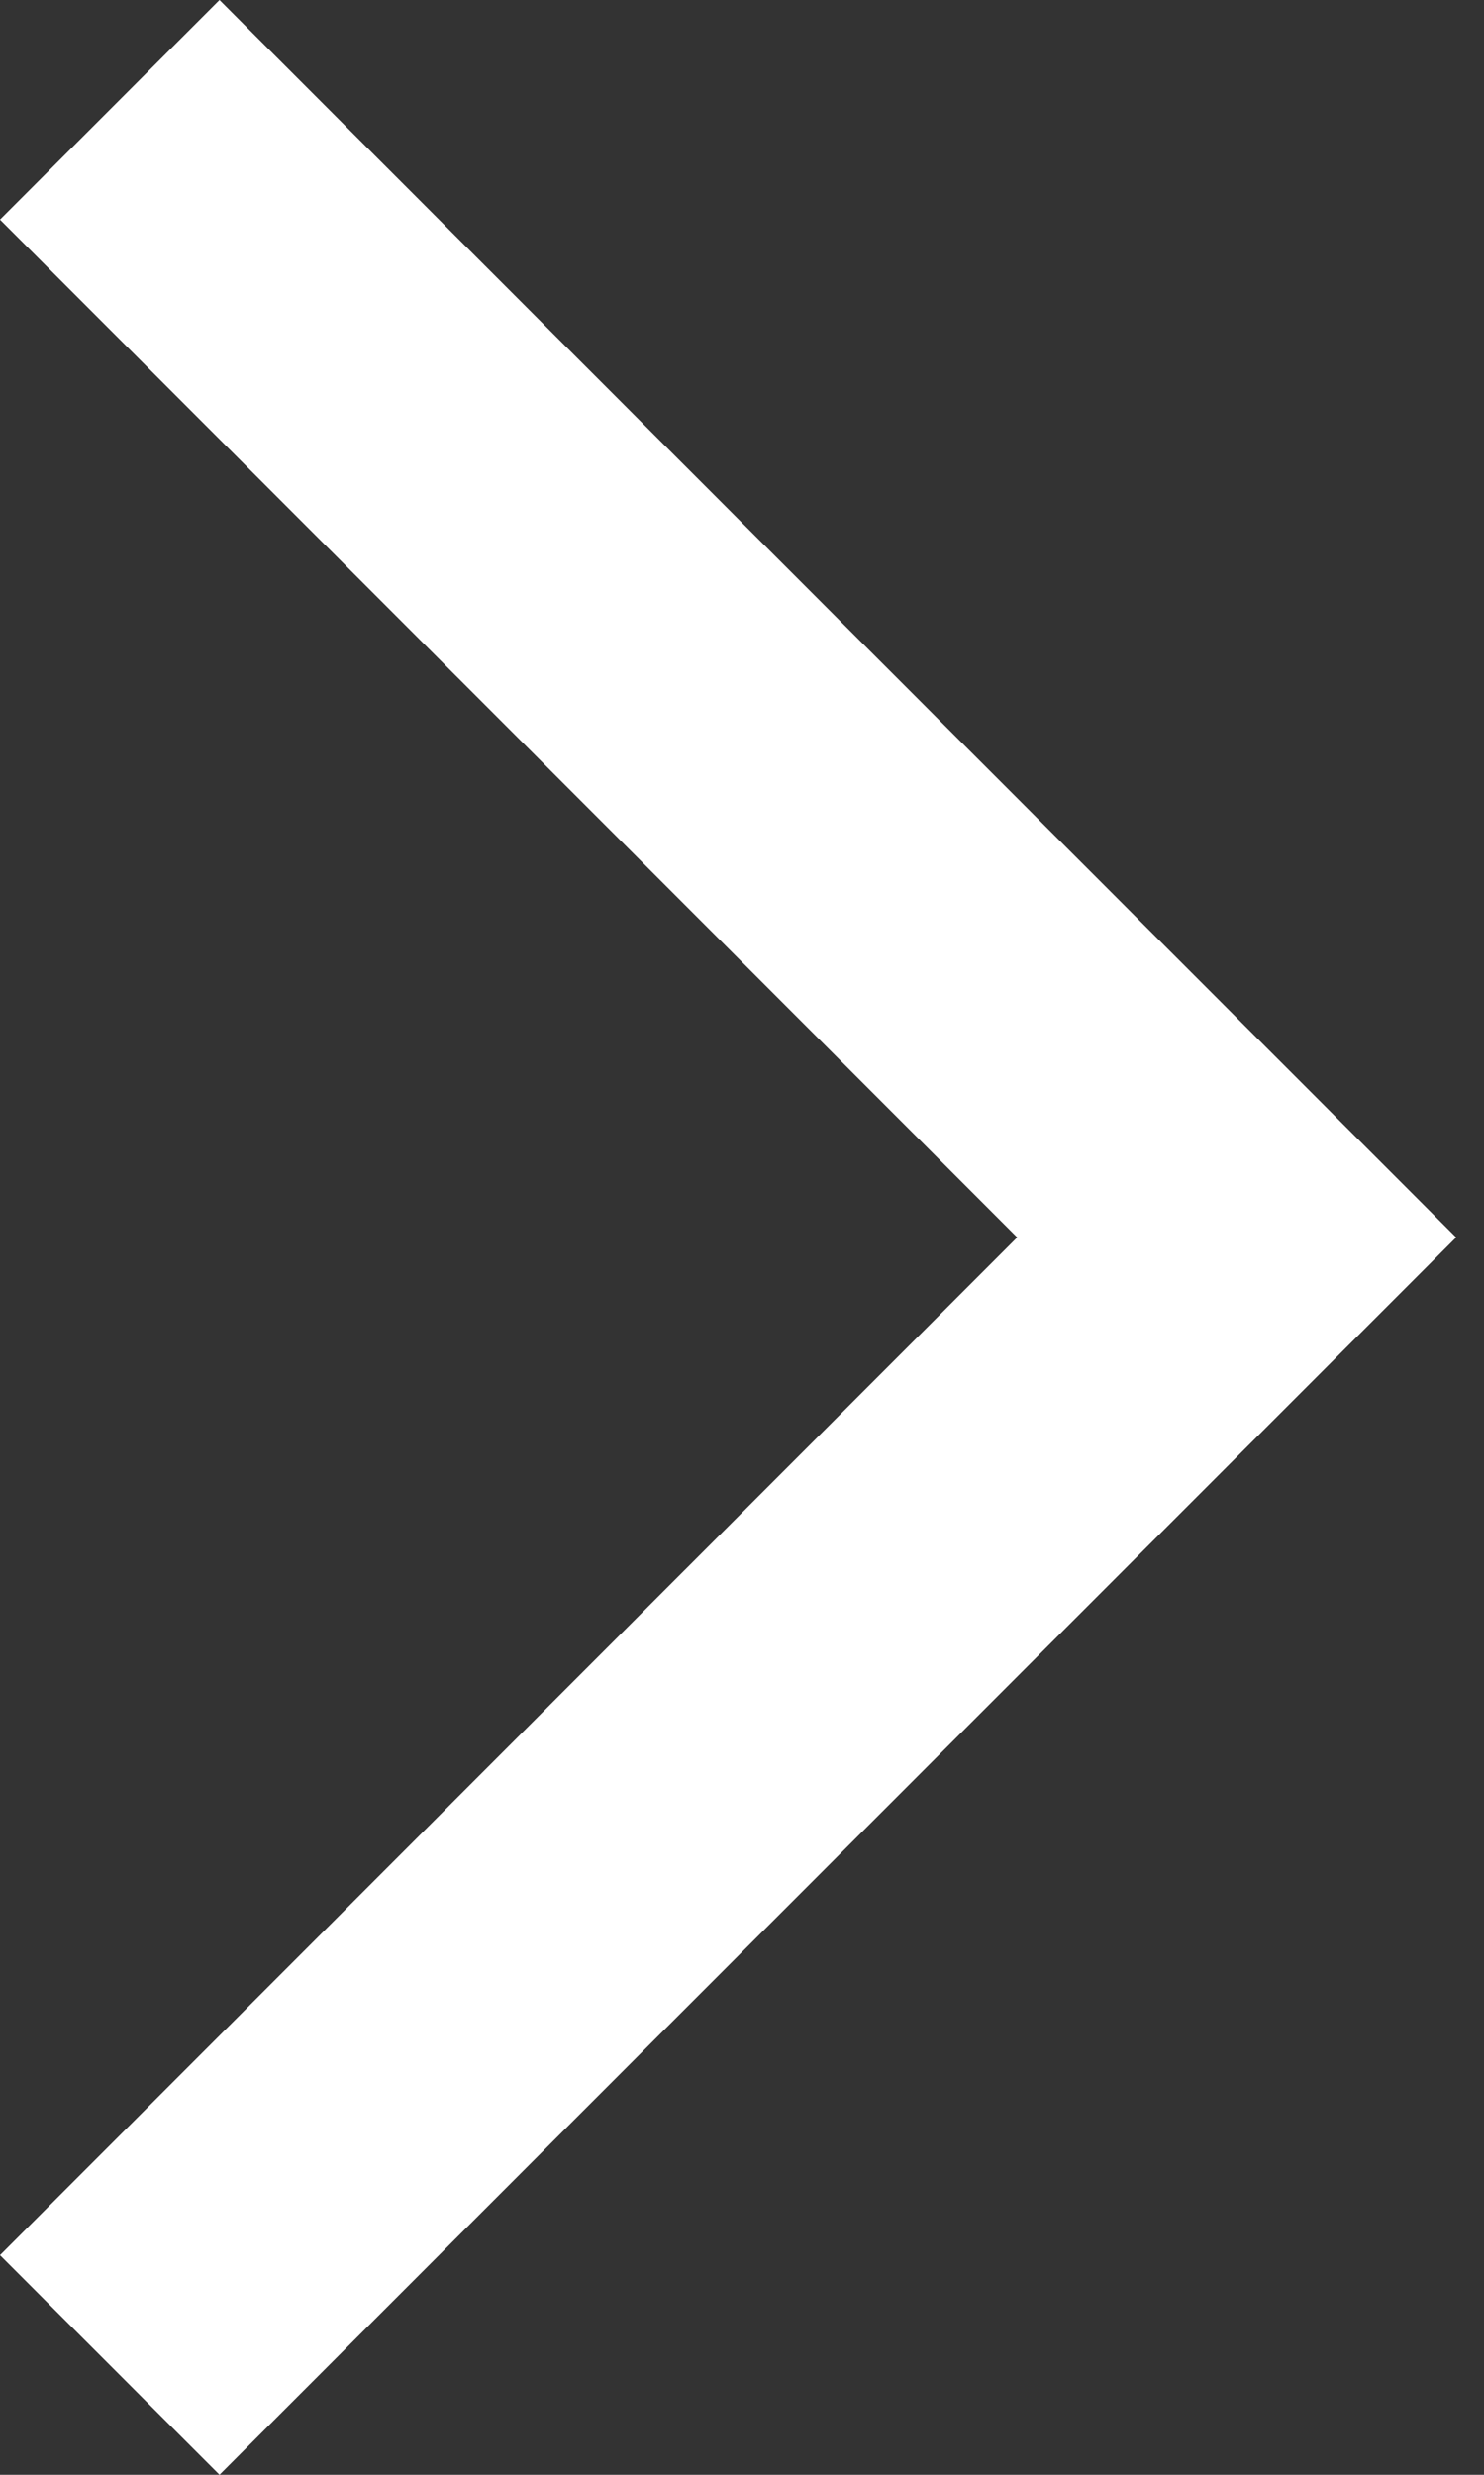
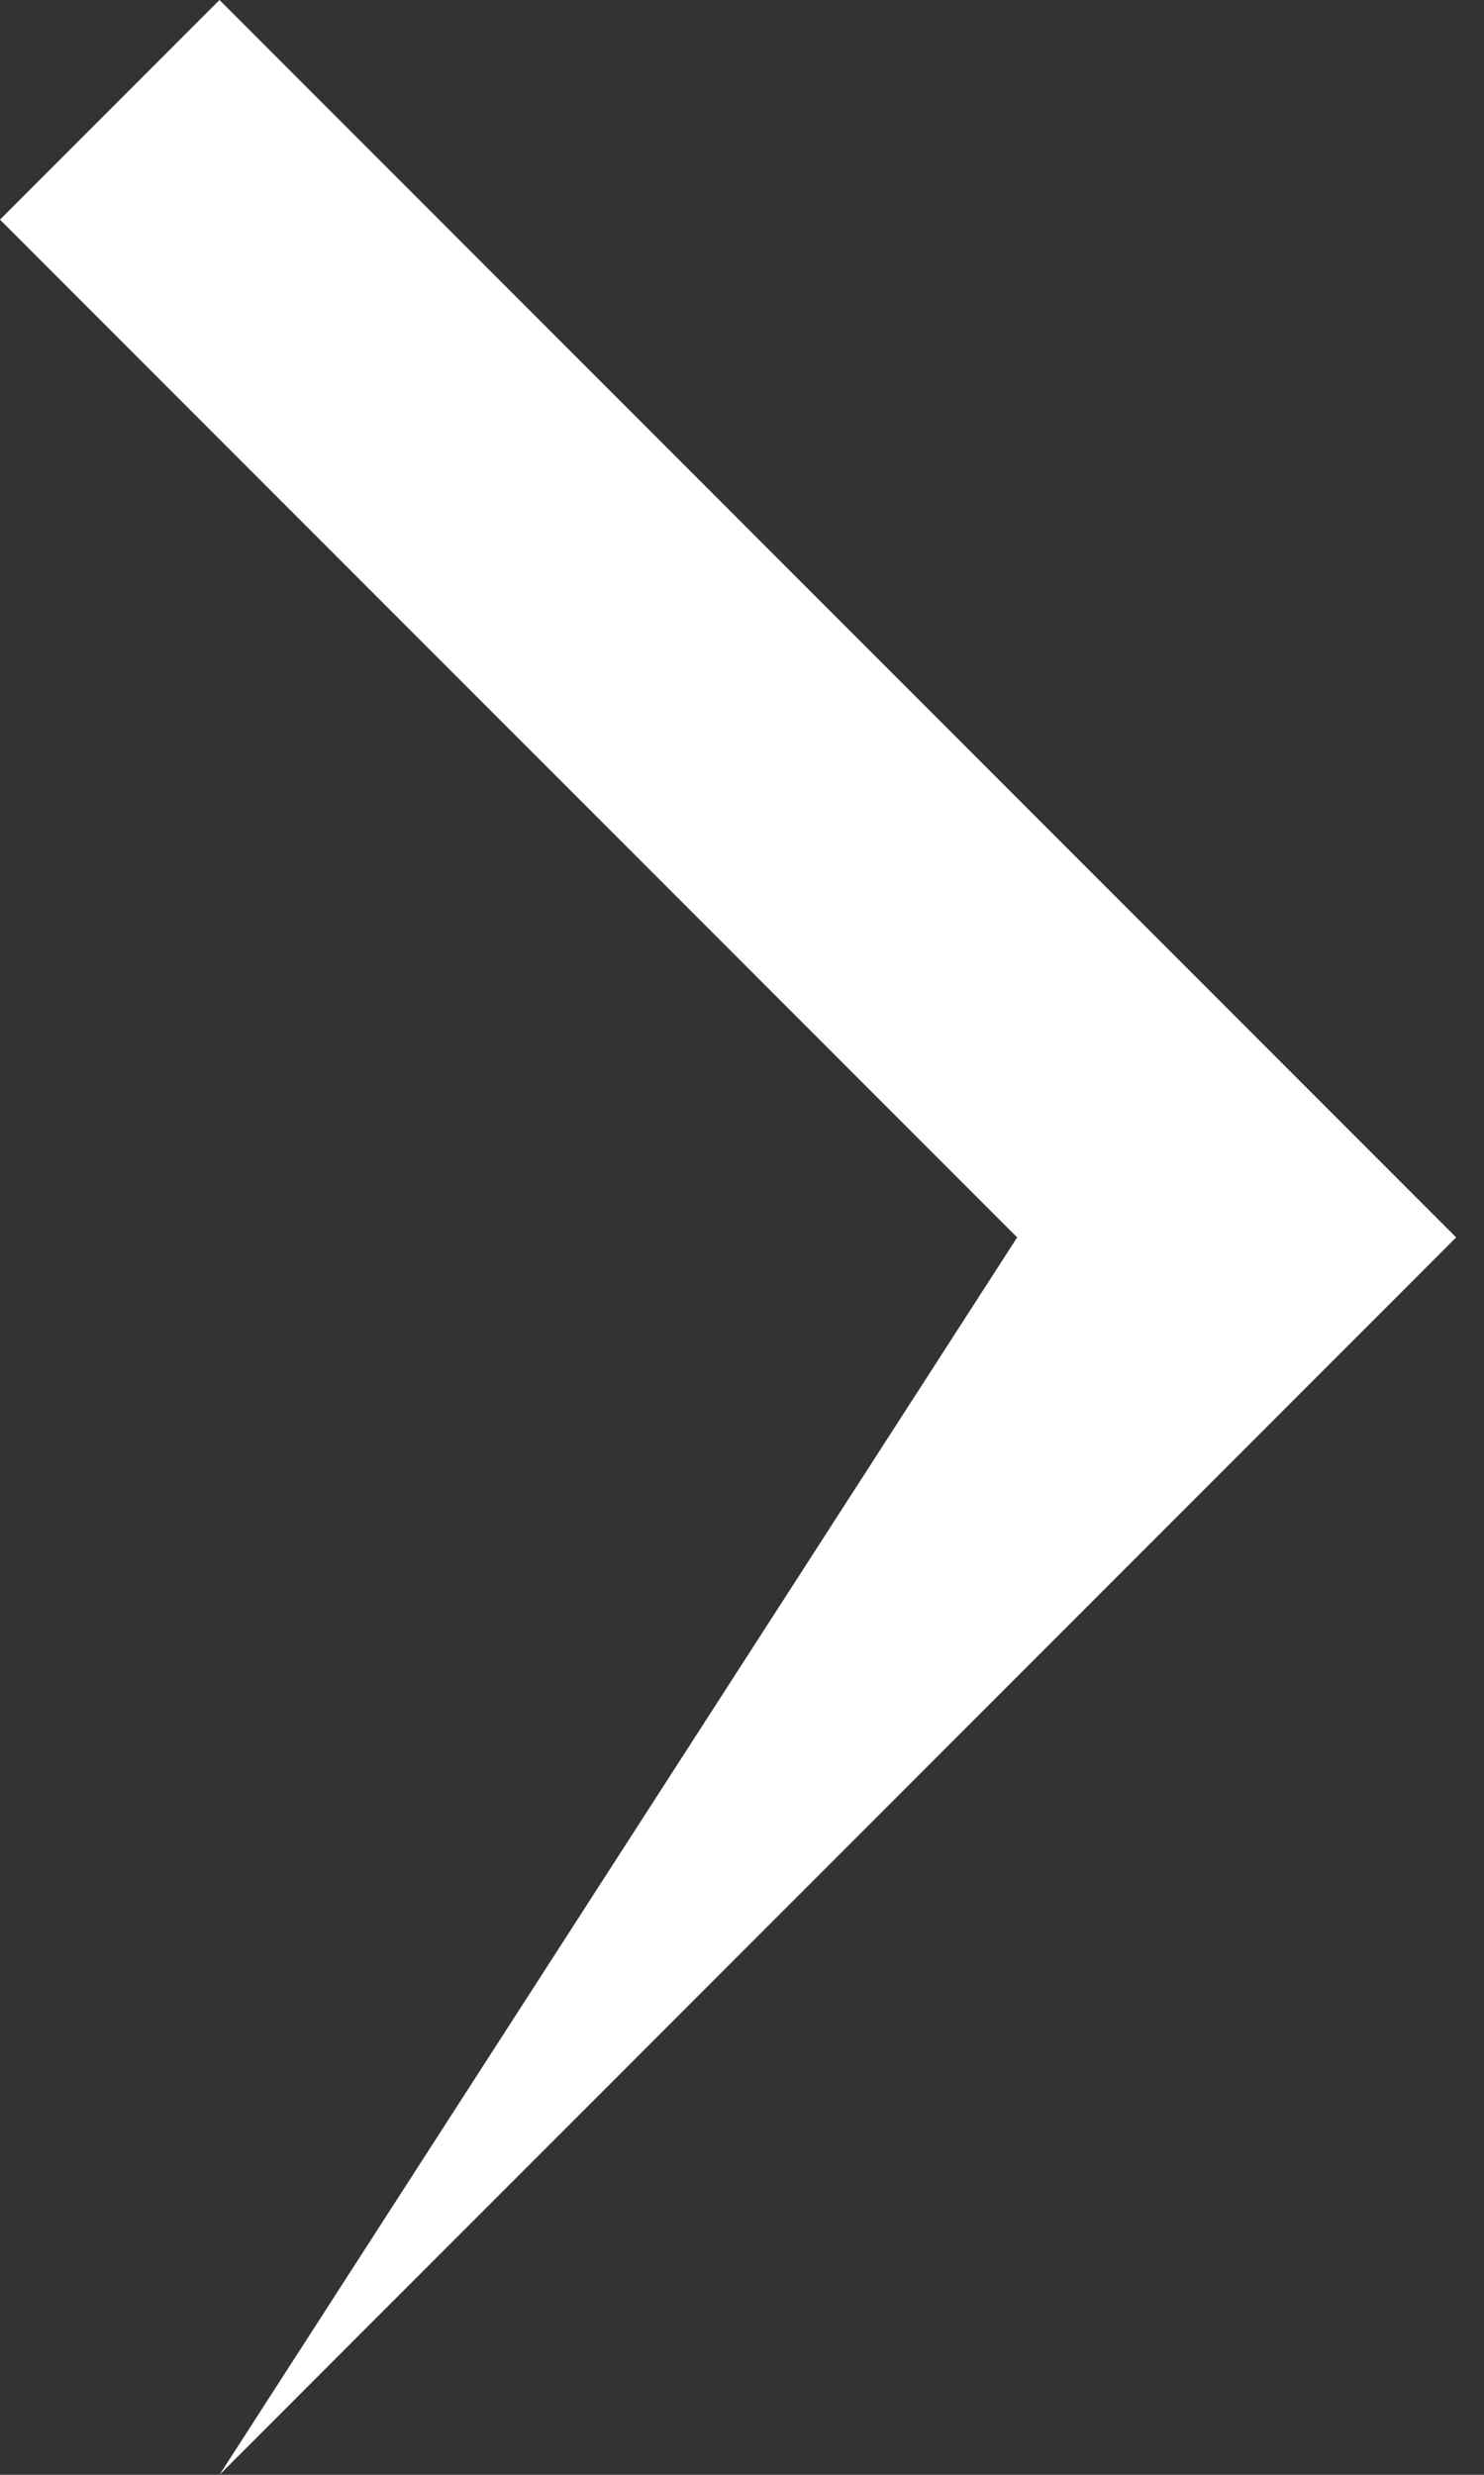
<svg xmlns="http://www.w3.org/2000/svg" width="12" height="20" viewBox="0 0 12 20" fill="none">
  <rect x="0" y="0" width="12" height="20" fill="#333333" stroke="none" />
-   <path d="M1.775 20L11.775 10L1.775 0L-9.82285e-05 1.775L8.225 10L-9.82285e-05 18.225L1.775 20Z" fill="white" />
+   <path d="M1.775 20L11.775 10L1.775 0L-9.82285e-05 1.775L8.225 10L1.775 20Z" fill="white" />
</svg>